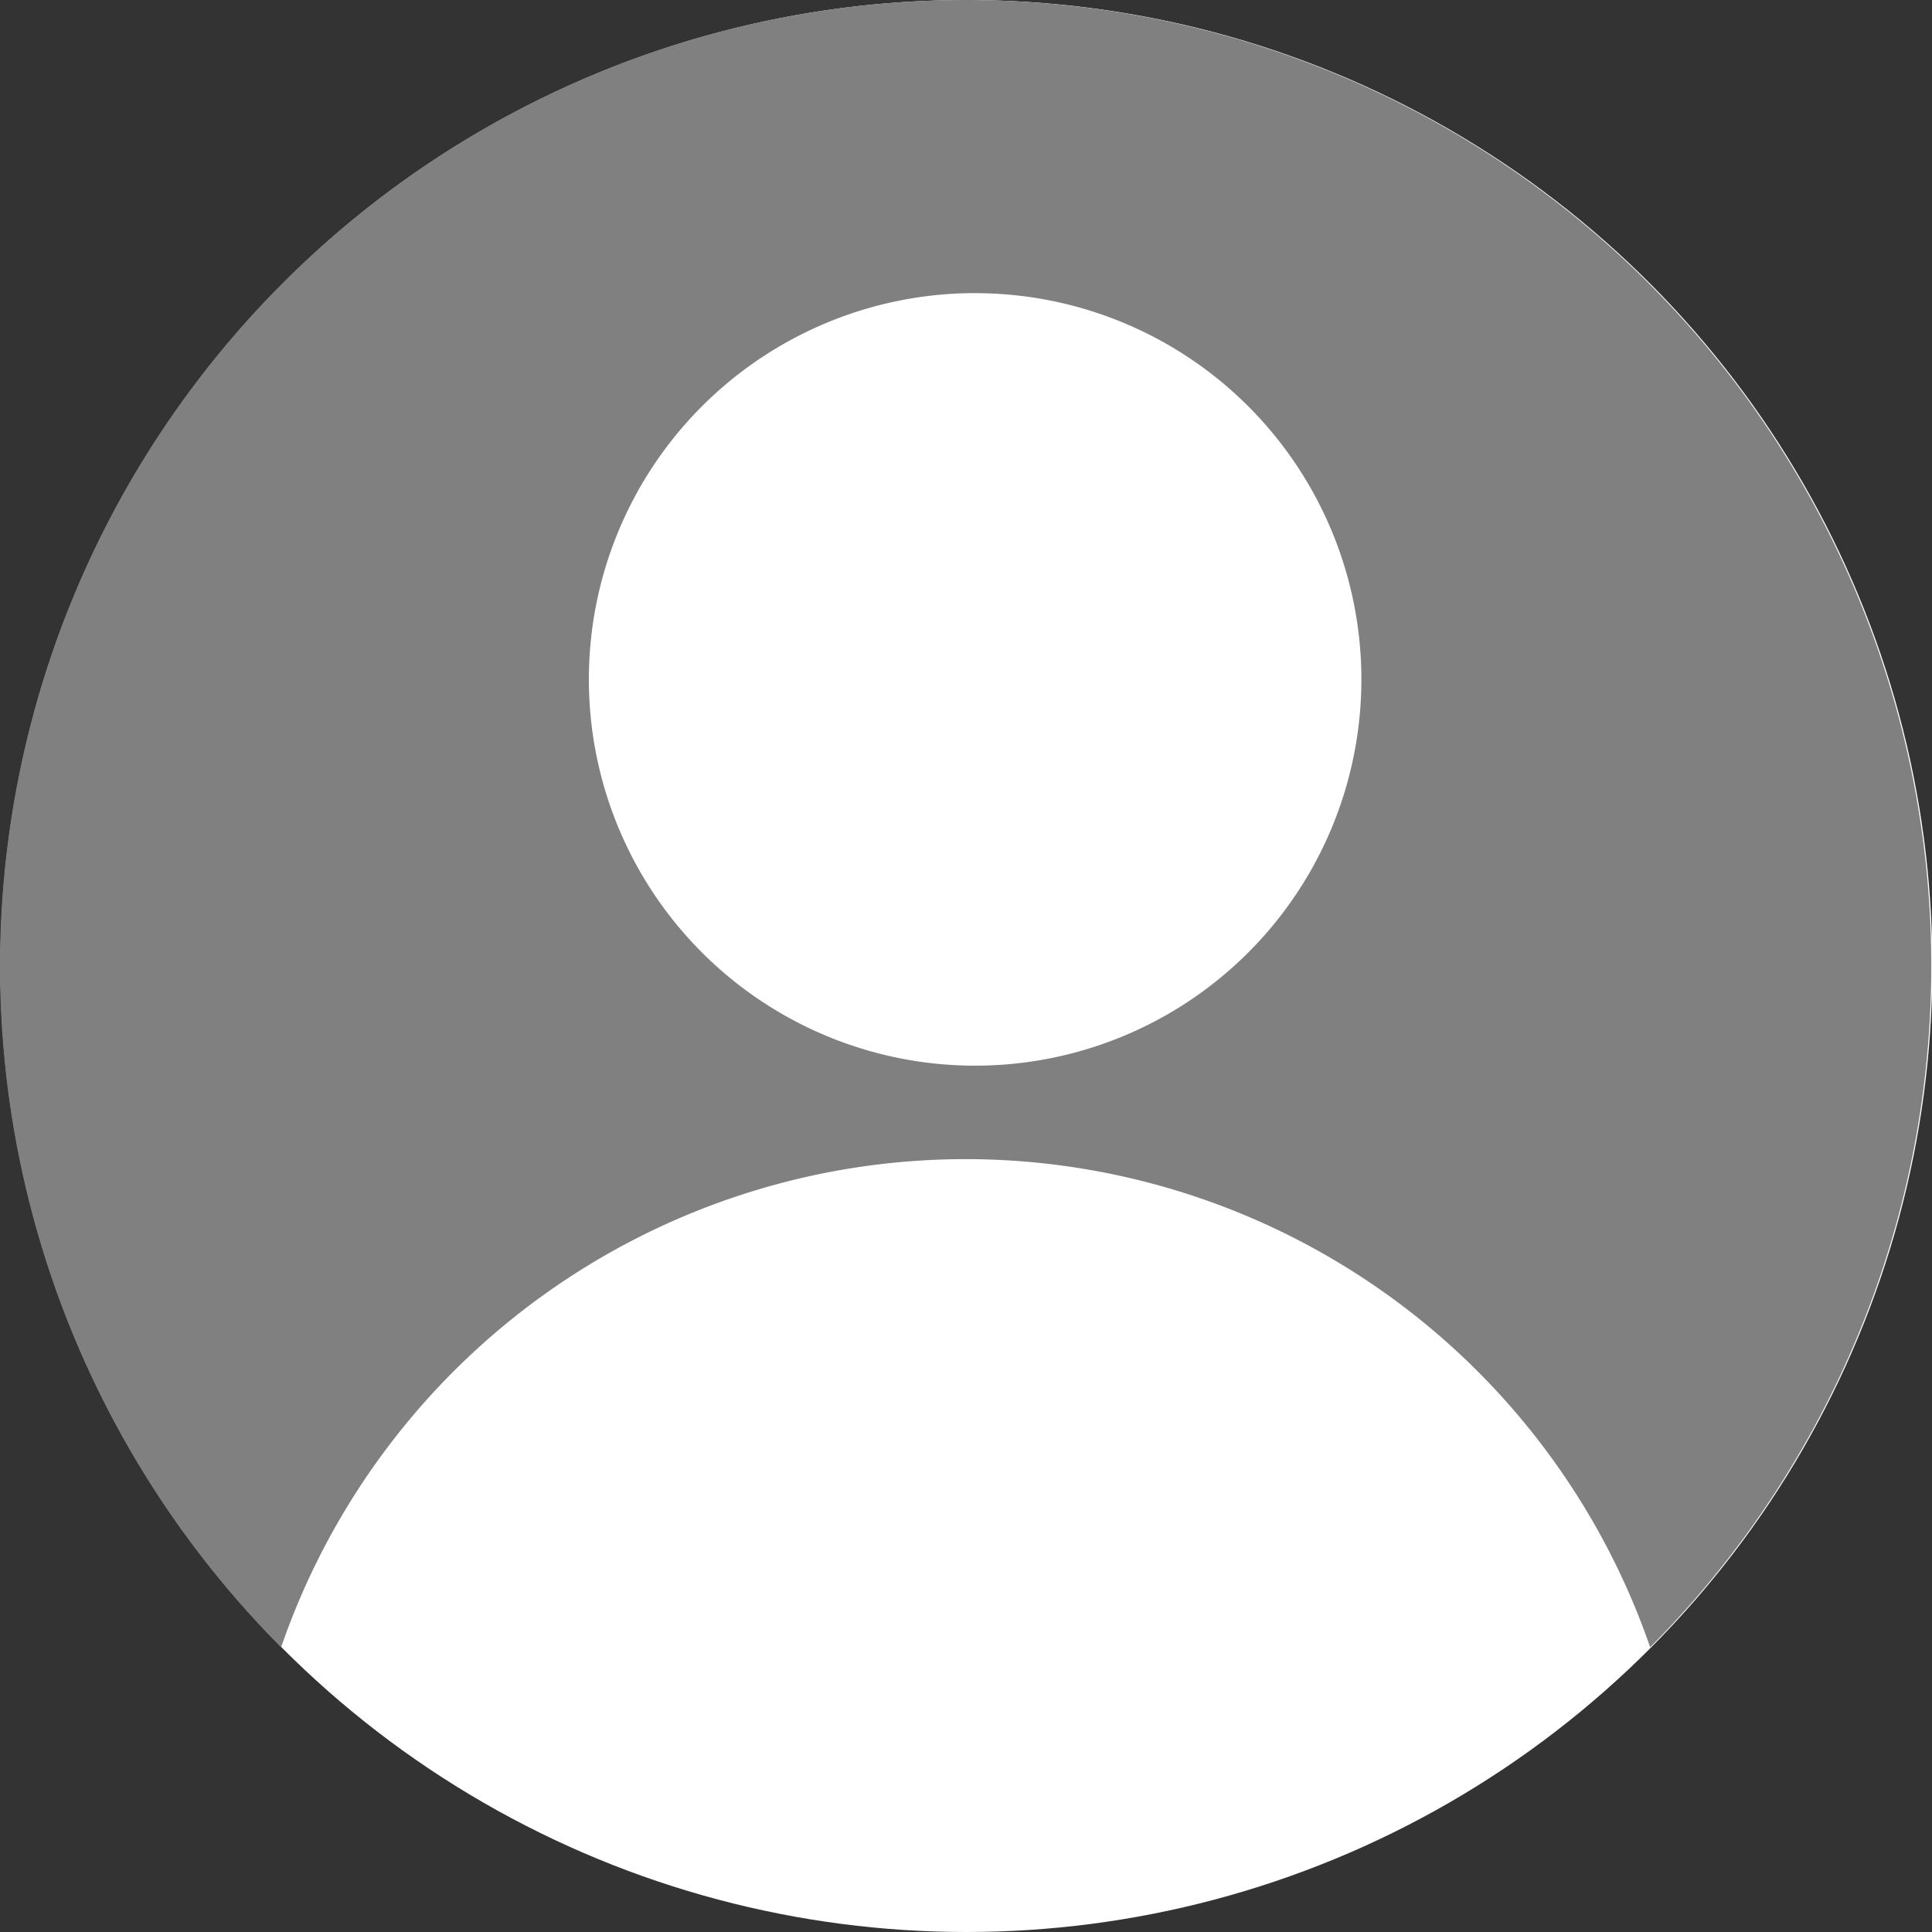
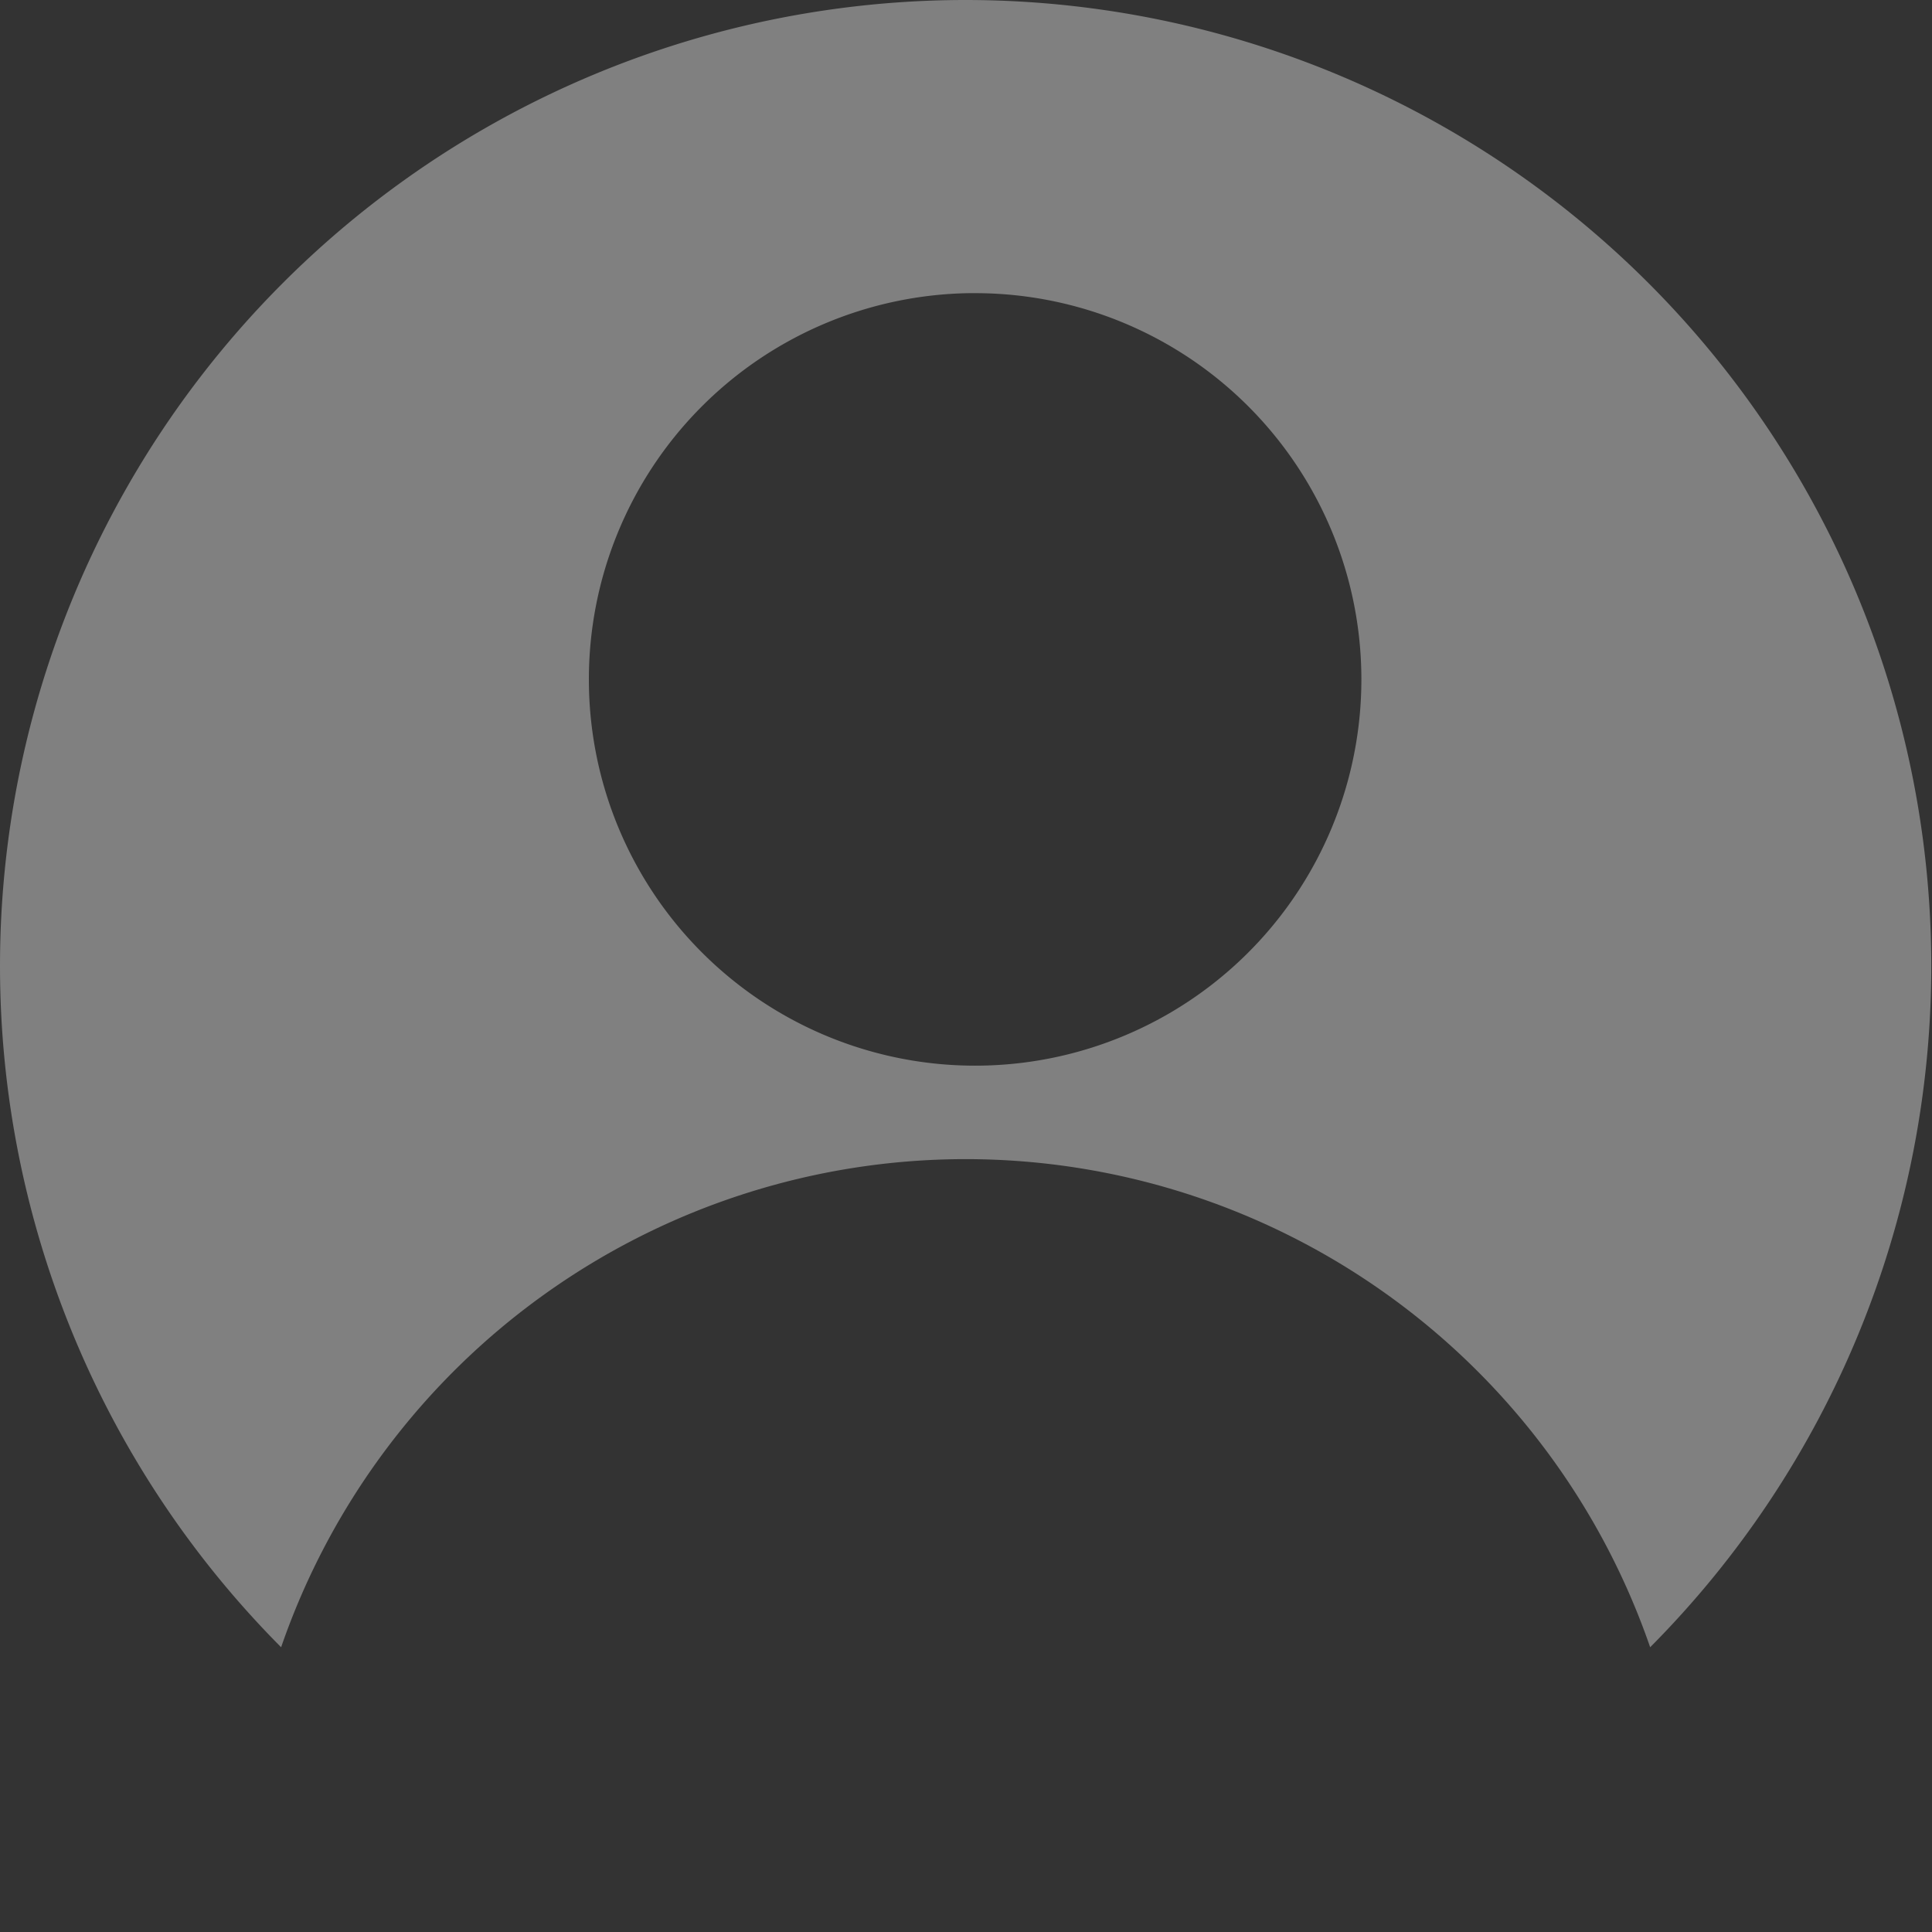
<svg xmlns="http://www.w3.org/2000/svg" xmlns:ns1="http://www.inkscape.org/namespaces/inkscape" xmlns:ns2="http://sodipodi.sourceforge.net/DTD/sodipodi-0.dtd" width="20" height="20" viewBox="0 0 5.292 5.292" version="1.1" id="svg8" ns1:version="1.0.1 (3bc2e813f5, 2020-09-07)" ns2:docname="Person.svg">
  <rect x="0" y="0" width="5.292" height="5.292" fill="#333333" stroke="none" />
  <defs id="defs2" />
  <ns2:namedview id="base" pagecolor="#ffffff" bordercolor="#666666" borderopacity="1.0" ns1:pageopacity="0.0" ns1:pageshadow="2" ns1:zoom="22.4" ns1:cx="28.75866" ns1:cy="-5.664369" ns1:document-units="px" ns1:current-layer="layer1" ns1:document-rotation="0" showgrid="true" ns1:snap-smooth-nodes="true" fit-margin-top="0" fit-margin-left="0" fit-margin-right="0" fit-margin-bottom="0" ns1:window-width="3840" ns1:window-height="2068" ns1:window-x="-12" ns1:window-y="-12" ns1:window-maximized="1" units="px">
    <ns1:grid type="xygrid" id="grid833" originx="-72.231" originy="-25.929" />
  </ns2:namedview>
  <g ns1:label="Layer 1" ns1:groupmode="layer" id="layer1" transform="translate(-72.231,-25.929)">
    <g id="g883" style="fill:#ffffff;fill-opacity:1" transform="translate(4.763,-0.529)">
-       <circle style="fill:#ffffff;fill-opacity:1;stroke-width:0.281;stroke-dashoffset:5.03;paint-order:fill markers stroke" id="path837-2" cx="70.115" cy="29.104" r="2.646" />
-     </g>
+       </g>
    <path id="path837" style="fill:#808080;fill-opacity:1;stroke-width:0.281;stroke-dashoffset:5.03;paint-order:fill markers stroke" d="M 74.872,25.929 A 2.646,2.646 0 0 0 72.231,28.575 a 2.646,2.646 0 0 0 0.77,1.866 1.984,1.984 0 0 1 1.875,-1.337 1.984,1.984 0 0 1 1.875,1.337 2.646,2.646 0 0 0 0.77,-1.866 2.646,2.646 0 0 0 -2.646,-2.646 2.646,2.646 0 0 0 -0.005,0 z m 0.014,0.803 a 1.058,1.058 0 0 1 0.016,0 1.058,1.058 0 0 1 1.058,1.058 1.058,1.058 0 0 1 -1.058,1.058 1.058,1.058 0 0 1 -1.058,-1.058 1.058,1.058 0 0 1 1.042,-1.058 z" />
  </g>
</svg>